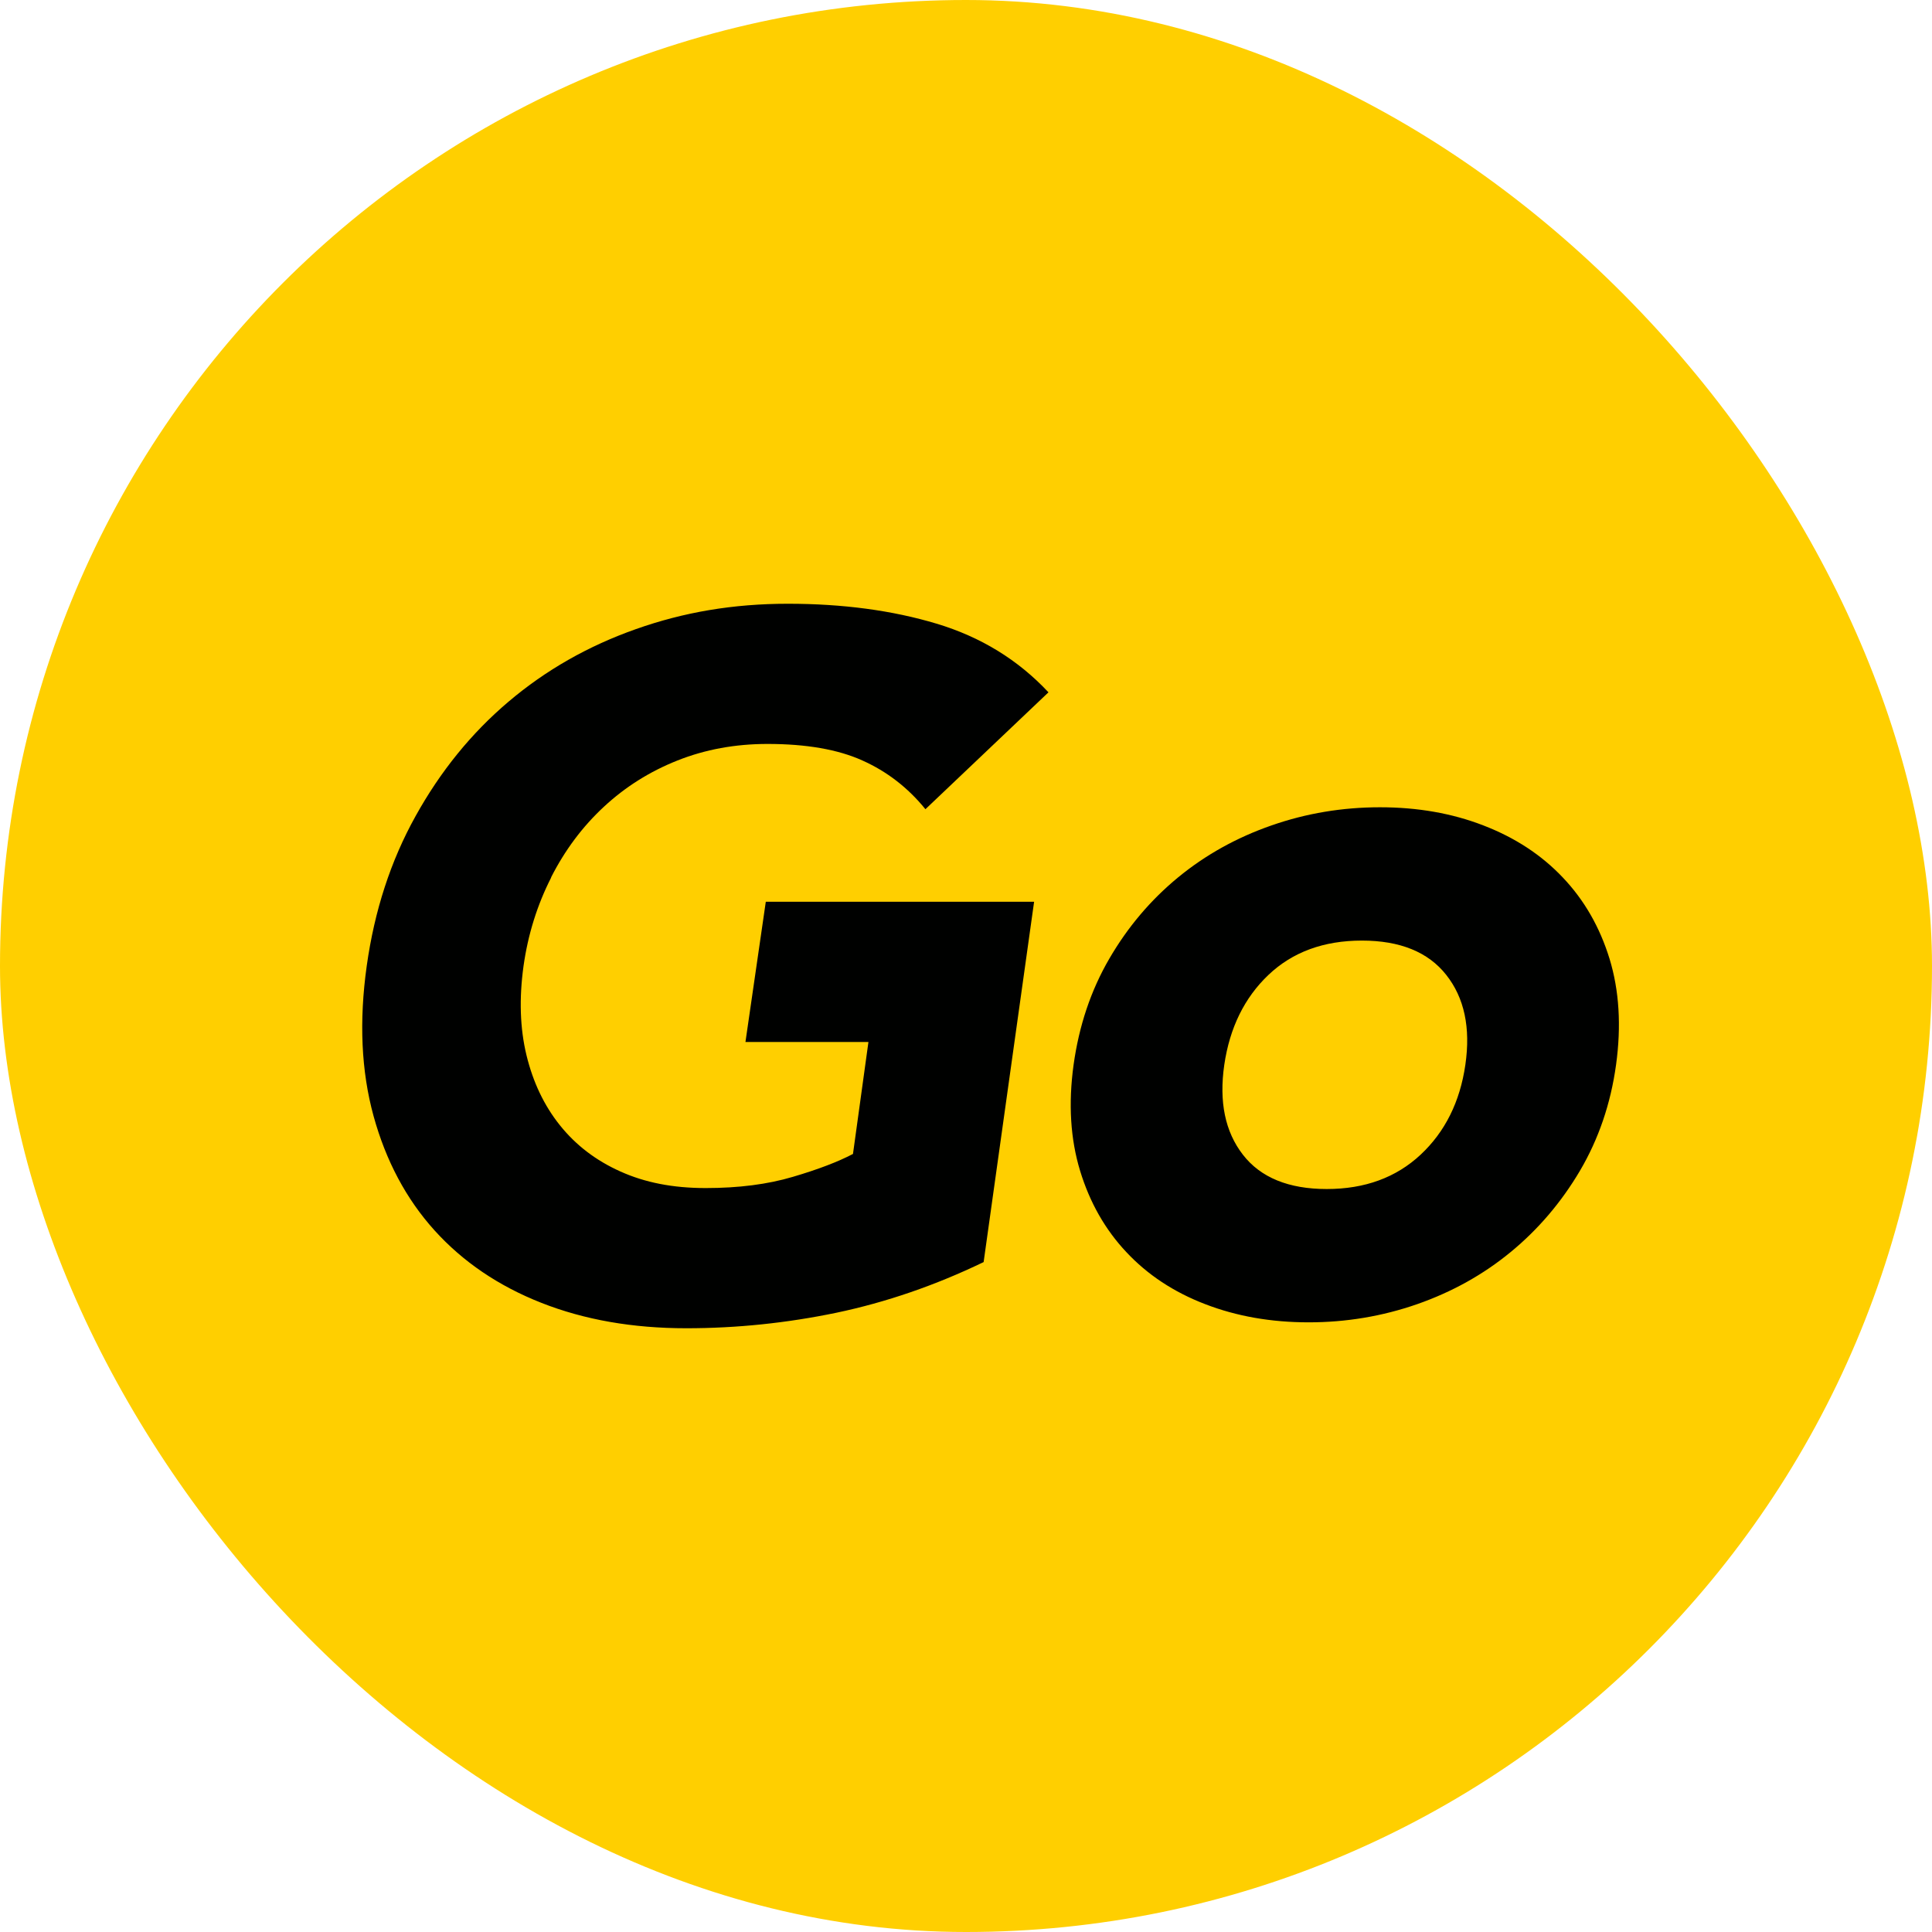
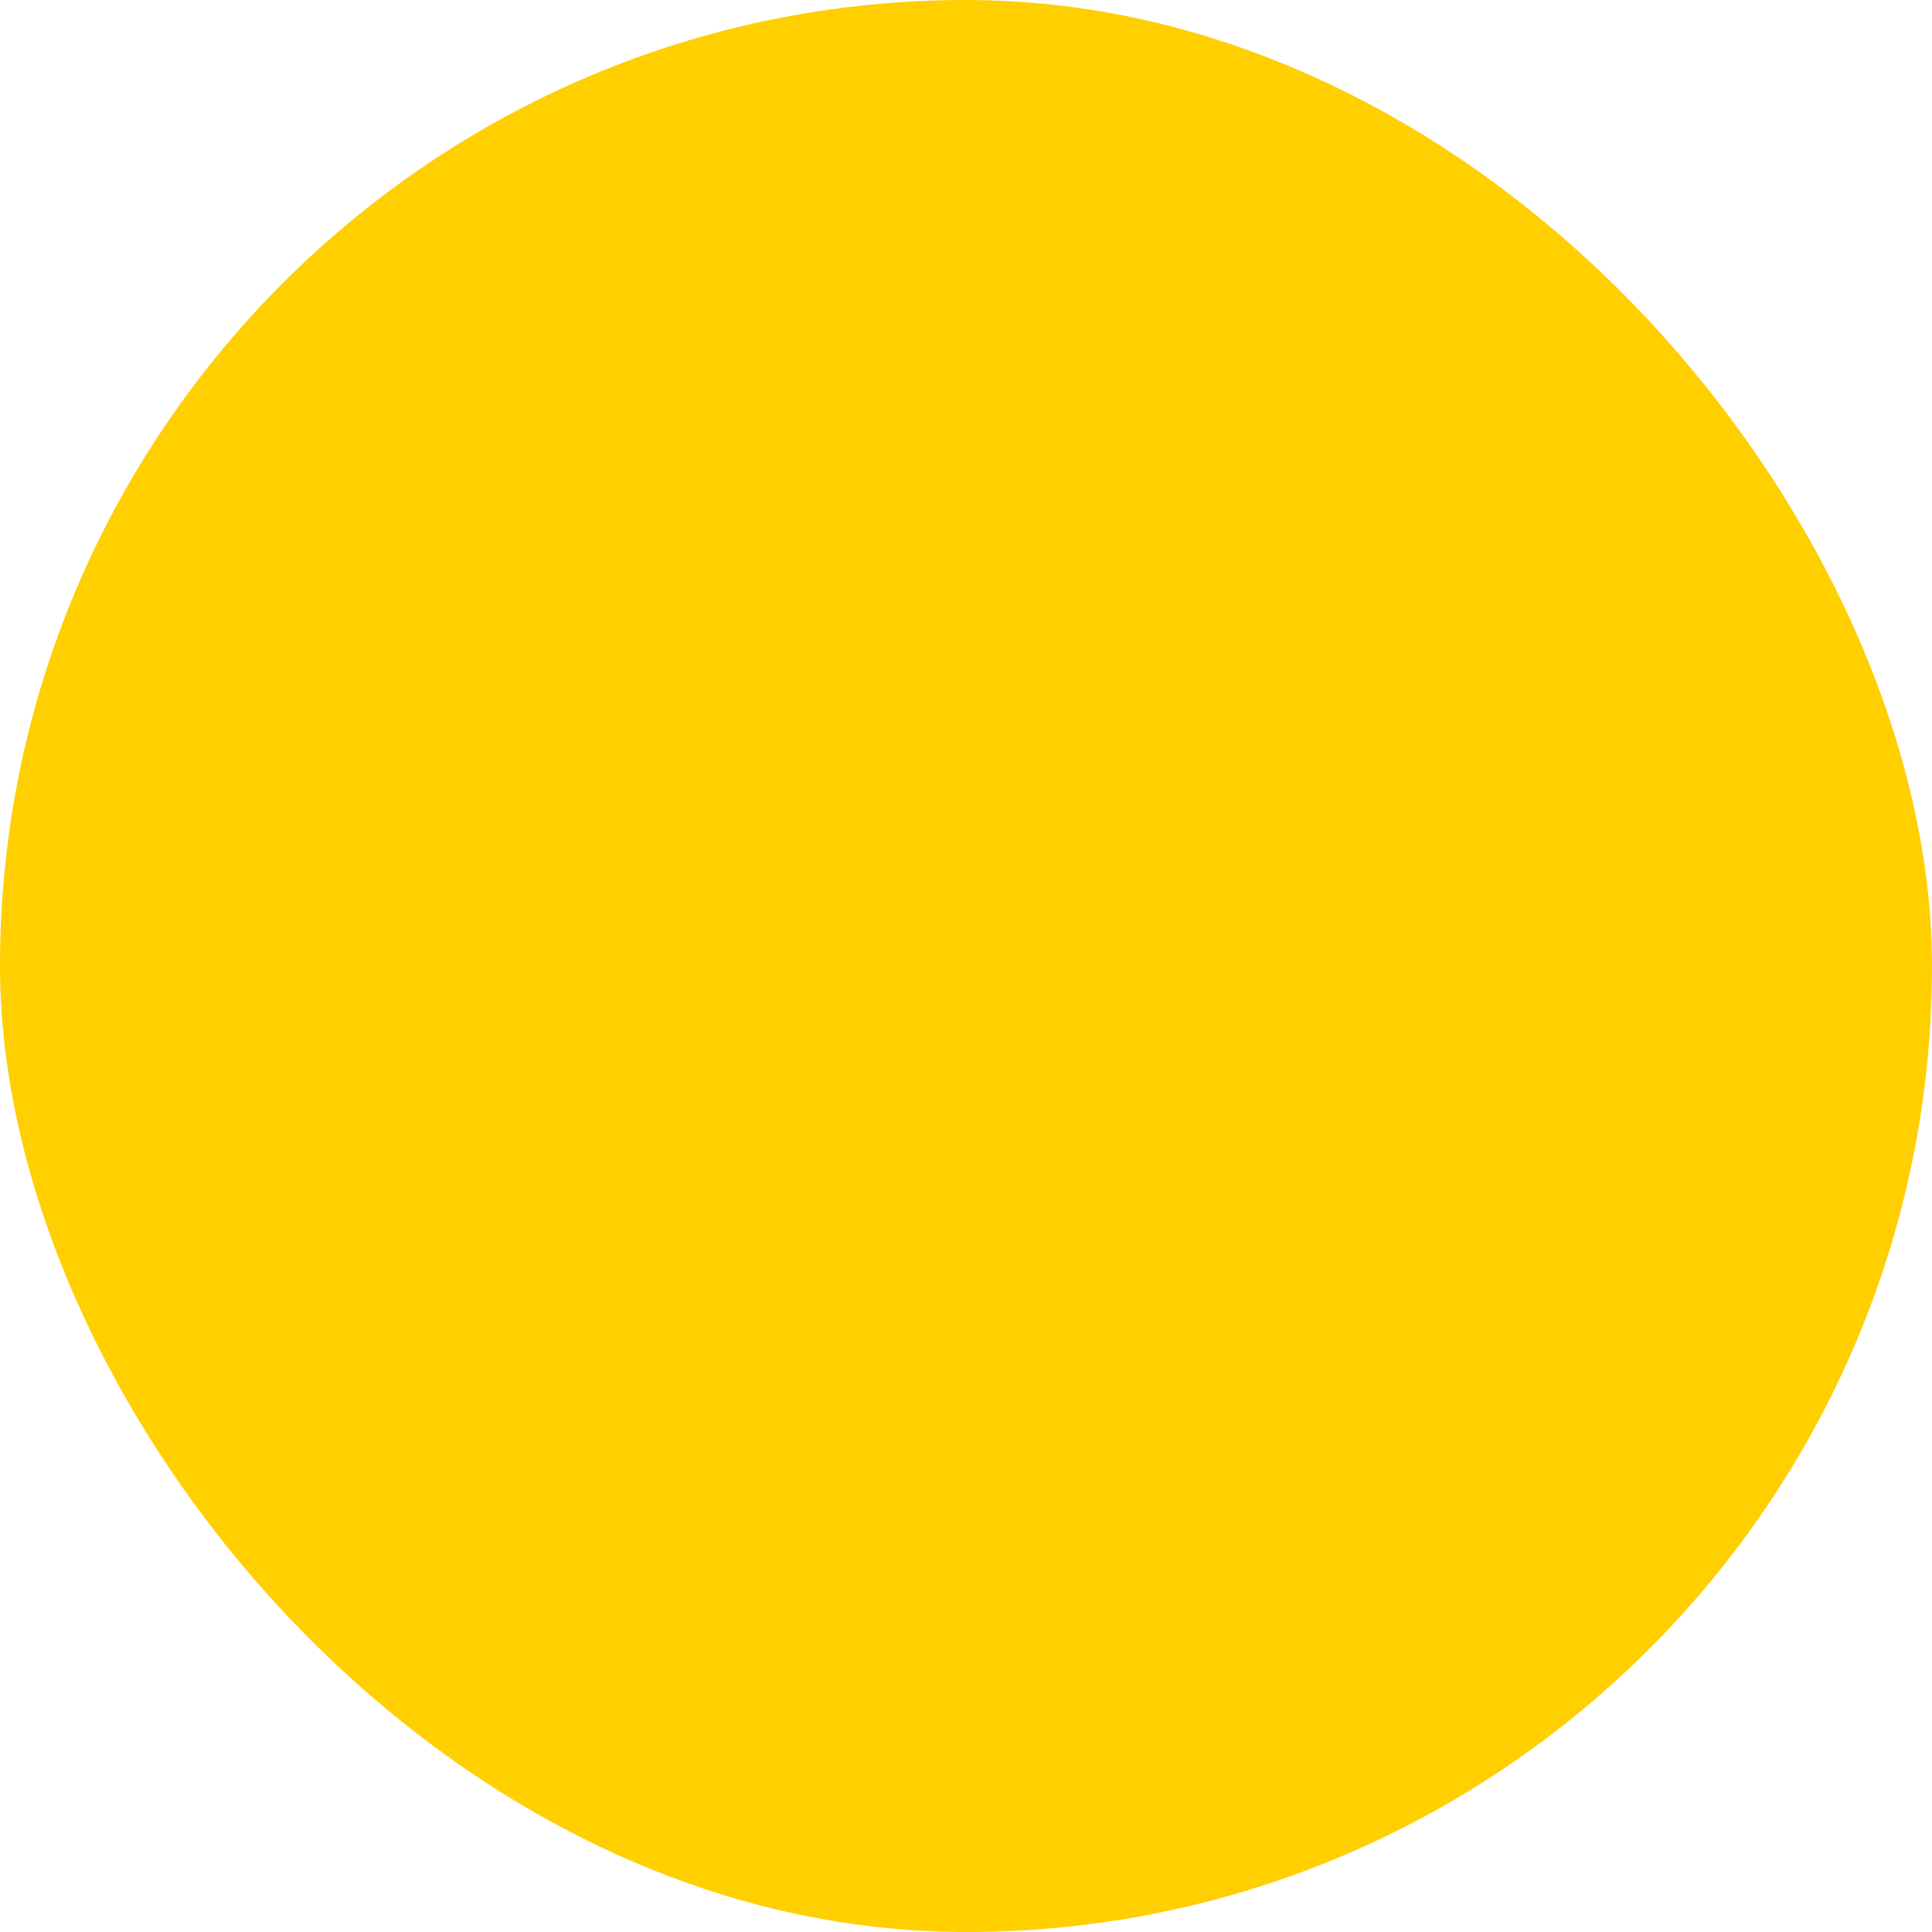
<svg xmlns="http://www.w3.org/2000/svg" width="32" height="32" viewBox="0 0 32 32" fill="none">
  <rect width="32" height="32" rx="16" fill="#FFCF00" />
-   <path d="M9.128 14.531C9.358 14.079 9.649 13.69 10.003 13.362C10.356 13.034 10.762 12.778 11.221 12.596C11.681 12.413 12.179 12.322 12.712 12.322C13.354 12.322 13.879 12.413 14.284 12.596C14.691 12.778 15.039 13.047 15.328 13.403L17.366 11.467C16.863 10.929 16.245 10.55 15.513 10.33C14.781 10.11 13.96 10 13.051 10C12.142 10 11.324 10.14 10.533 10.42C9.742 10.699 9.038 11.1 8.424 11.621C7.808 12.142 7.295 12.775 6.884 13.516C6.471 14.257 6.202 15.086 6.074 16C5.946 16.914 5.983 17.741 6.187 18.484C6.391 19.225 6.727 19.858 7.197 20.379C7.668 20.9 8.259 21.301 8.969 21.58C9.68 21.86 10.479 22 11.368 22C12.202 22 13.03 21.914 13.854 21.743C14.677 21.57 15.489 21.291 16.292 20.904L17.128 14.936H12.684L12.347 17.259H14.384L14.128 19.113C13.882 19.242 13.551 19.369 13.133 19.492C12.716 19.616 12.235 19.678 11.689 19.678C11.144 19.678 10.684 19.587 10.277 19.404C9.87 19.222 9.536 18.966 9.274 18.638C9.011 18.31 8.828 17.922 8.72 17.477C8.612 17.03 8.597 16.54 8.671 16.002C8.745 15.476 8.899 14.986 9.129 14.535L9.128 14.531ZM26.659 15.88C26.497 15.355 26.24 14.907 25.884 14.533C25.53 14.159 25.092 13.873 24.57 13.672C24.049 13.47 23.478 13.371 22.857 13.371C22.236 13.371 21.637 13.47 21.059 13.672C20.482 13.873 19.967 14.159 19.512 14.533C19.058 14.907 18.678 15.355 18.373 15.88C18.068 16.404 17.872 16.99 17.782 17.636C17.693 18.283 17.73 18.868 17.89 19.393C18.05 19.917 18.305 20.366 18.656 20.739C19.006 21.113 19.44 21.401 19.962 21.601C20.483 21.802 21.054 21.902 21.675 21.902C22.296 21.902 22.895 21.802 23.473 21.601C24.05 21.399 24.565 21.113 25.02 20.739C25.474 20.366 25.858 19.917 26.168 19.393C26.477 18.868 26.678 18.283 26.767 17.636C26.856 16.99 26.819 16.404 26.659 15.88ZM24.271 17.636C24.182 18.25 23.935 18.746 23.53 19.125C23.124 19.504 22.606 19.694 21.975 19.694C21.344 19.694 20.879 19.504 20.586 19.125C20.292 18.746 20.189 18.25 20.278 17.636C20.368 17.024 20.611 16.526 21.01 16.147C21.409 15.768 21.926 15.579 22.557 15.579C23.188 15.579 23.655 15.768 23.954 16.147C24.254 16.526 24.36 17.022 24.271 17.636Z" fill="#000100" />
</svg>